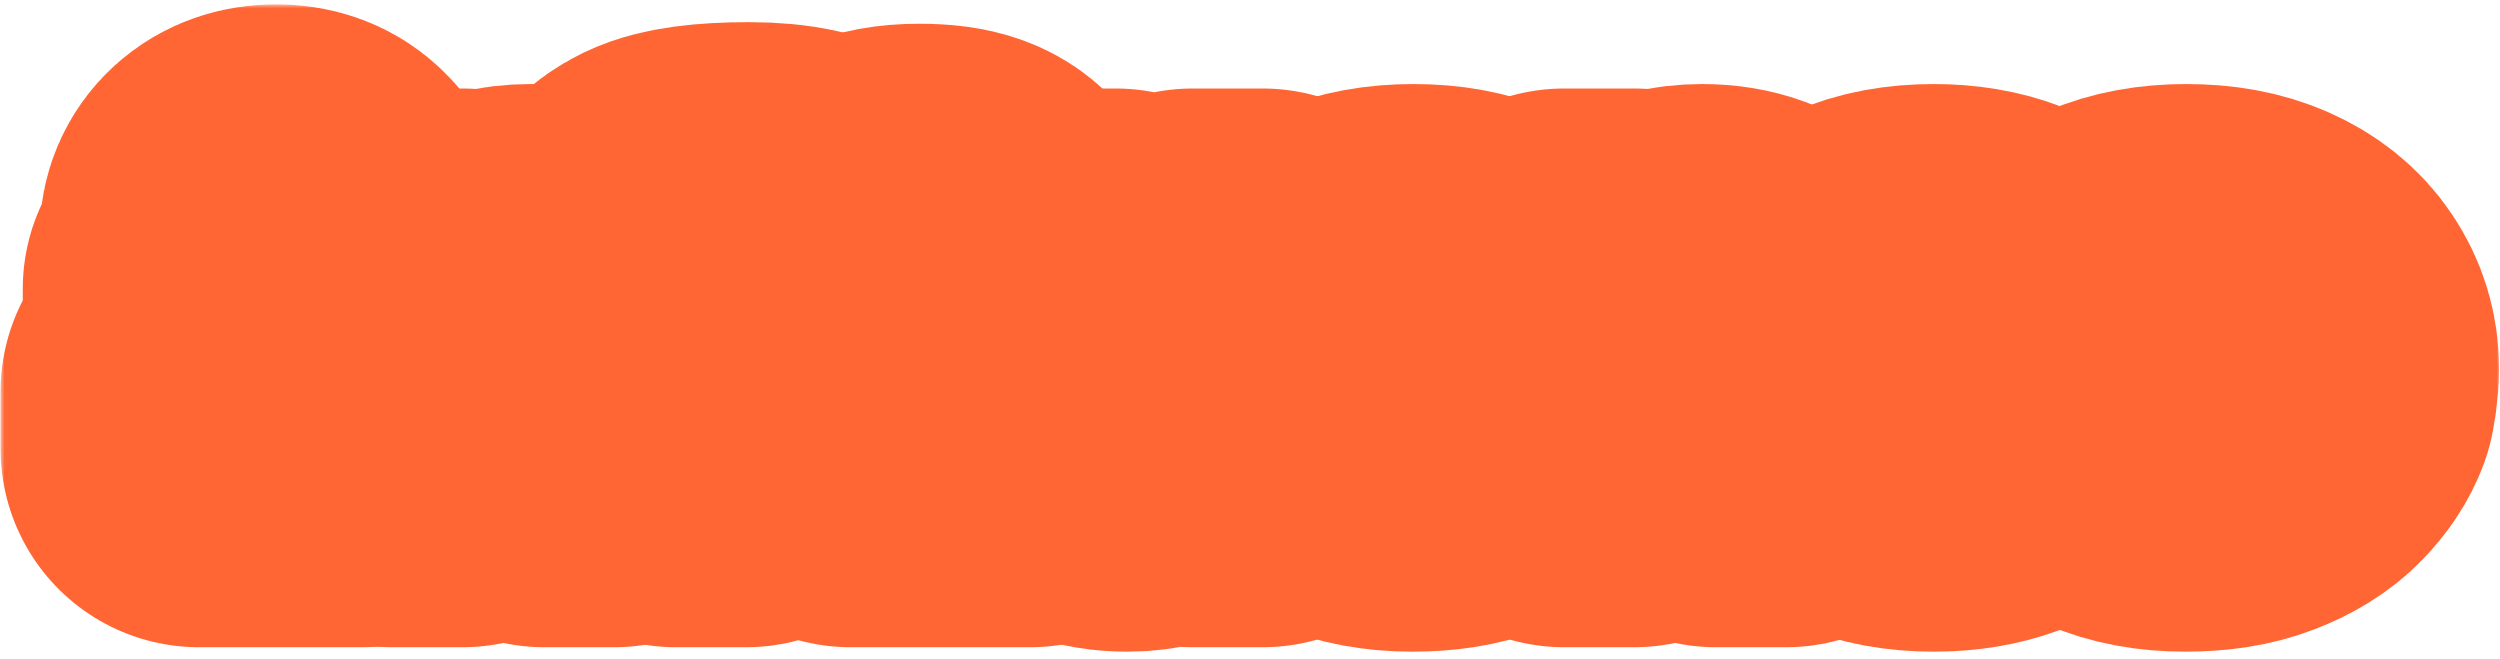
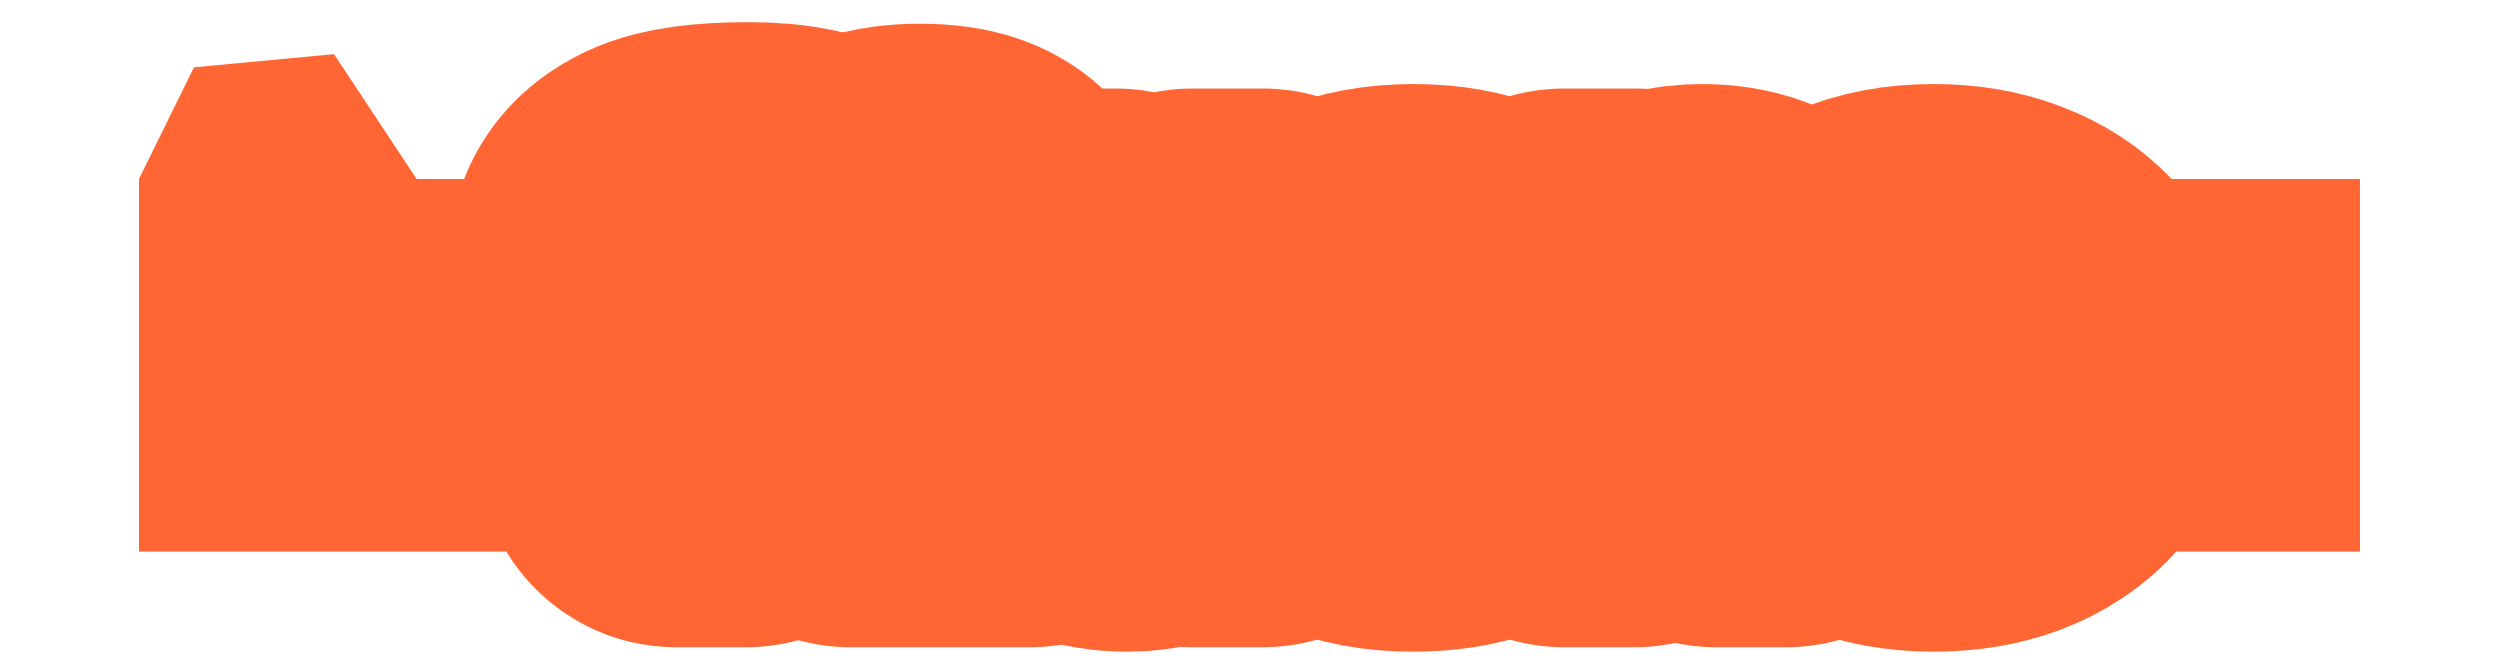
<svg xmlns="http://www.w3.org/2000/svg" width="315" height="83" viewBox="0 0 315 83" fill="none">
  <mask id="path-1-outside-1_171_129" maskUnits="userSpaceOnUse" x="0.069" y="0.551" width="315" height="82" fill="black">
    <rect fill="white" x="0.069" y="0.551" width="315" height="82" />
    <path d="M40.069 49.35H45.669V56.55H25.069V49.35H31.669V45.031C31.669 44.337 31.523 43.857 31.229 43.59C30.963 43.324 30.483 43.191 29.789 43.191C29.123 43.191 28.483 43.324 27.869 43.59V36.391C29.123 35.857 30.776 35.59 32.829 35.59C34.696 35.59 36.149 35.791 37.189 36.191C38.229 36.59 38.963 37.23 39.389 38.111C39.843 38.964 40.069 40.151 40.069 41.67V49.35ZM34.789 33.95C33.323 33.95 32.149 33.564 31.269 32.791C30.416 31.991 29.989 30.977 29.989 29.75C29.989 28.524 30.416 27.524 31.269 26.75C32.149 25.951 33.323 25.55 34.789 25.55C36.256 25.55 37.416 25.951 38.269 26.75C39.149 27.524 39.589 28.524 39.589 29.75C39.589 30.977 39.149 31.991 38.269 32.791C37.416 33.564 36.256 33.95 34.789 33.95Z" />
    <path d="M49.462 56.55V36.151H58.261L57.062 41.95H57.861C58.475 39.764 59.528 38.164 61.022 37.151C62.541 36.111 64.475 35.59 66.822 35.59C70.102 35.59 72.675 36.55 74.541 38.471C76.435 40.364 77.382 42.99 77.382 46.35V56.55H68.582V48.431C68.582 46.697 68.115 45.364 67.181 44.431C66.275 43.471 65.022 42.99 63.422 42.99C61.822 42.99 60.555 43.471 59.621 44.431C58.715 45.364 58.261 46.697 58.261 48.431V56.55H49.462Z" />
    <path d="M85.19 56.55V43.55H79.99V37.151H87.07V36.35C85.203 36.35 83.816 36.031 82.91 35.391C82.03 34.724 81.59 33.831 81.59 32.711C81.59 31.244 82.523 30.057 84.39 29.151C86.283 28.244 89.616 27.791 94.39 27.791C98.763 27.791 101.99 28.511 104.07 29.951C106.15 31.39 107.19 33.284 107.19 35.63V35.751H98.39V35.63C98.39 35.284 98.056 34.964 97.39 34.67C96.75 34.35 95.683 34.191 94.19 34.191C92.616 34.191 91.523 34.35 90.91 34.67C90.296 34.964 89.99 35.377 89.99 35.91C89.99 36.391 90.19 36.737 90.59 36.95H103.39V43.55H93.99V56.55H85.19Z" />
    <path d="M123.38 49.35H129.78V56.55H107.18V49.35H114.58V37.431C114.58 36.737 114.434 36.257 114.14 35.99C113.847 35.724 113.3 35.59 112.5 35.59C111.674 35.59 110.967 35.791 110.38 36.191V28.991C111.714 28.324 113.527 27.991 115.82 27.991C117.794 27.991 119.314 28.191 120.38 28.59C121.474 28.991 122.247 29.631 122.7 30.511C123.154 31.364 123.38 32.55 123.38 34.071V49.35Z" />
    <path d="M142.008 57.111C138.861 57.111 136.368 56.177 134.528 54.31C132.688 52.417 131.768 49.831 131.768 46.55V36.151H140.568V44.471C140.568 46.124 140.994 47.417 141.848 48.35C142.728 49.257 143.914 49.711 145.408 49.711C146.928 49.711 148.114 49.257 148.968 48.35C149.848 47.417 150.288 46.124 150.288 44.471V36.151H159.088V56.55H150.288L151.488 50.751H150.688C149.488 54.99 146.594 57.111 142.008 57.111Z" />
    <path d="M192.491 46.471C192.491 47.084 192.438 47.777 192.331 48.55H172.251C173.158 50.124 175.118 50.91 178.131 50.91C179.705 50.91 180.878 50.804 181.651 50.59C182.451 50.377 183.145 50.097 183.731 49.751H192.131C191.731 50.87 190.985 51.99 189.891 53.111C188.825 54.23 187.291 55.177 185.291 55.95C183.291 56.724 180.851 57.111 177.971 57.111C174.958 57.111 172.371 56.63 170.211 55.67C168.078 54.711 166.451 53.417 165.331 51.791C164.238 50.164 163.691 48.35 163.691 46.35C163.691 44.35 164.238 42.537 165.331 40.91C166.451 39.284 168.091 37.99 170.251 37.031C172.438 36.071 175.051 35.59 178.091 35.59C181.158 35.59 183.771 36.071 185.931 37.031C188.091 37.99 189.718 39.297 190.811 40.95C191.931 42.604 192.491 44.444 192.491 46.471ZM178.091 41.791C175.105 41.791 173.158 42.577 172.251 44.151H183.931C183.025 42.577 181.078 41.791 178.091 41.791Z" />
    <path d="M197.102 56.55V36.151H205.902L204.702 41.95H205.502C206.115 39.764 207.169 38.164 208.662 37.151C210.182 36.111 212.115 35.59 214.462 35.59C217.742 35.59 220.315 36.55 222.182 38.471C224.075 40.364 225.022 42.99 225.022 46.35V56.55H216.222V48.431C216.222 46.697 215.755 45.364 214.822 44.431C213.915 43.471 212.662 42.99 211.062 42.99C209.462 42.99 208.195 43.471 207.262 44.431C206.355 45.364 205.902 46.697 205.902 48.431V56.55H197.102Z" />
-     <path d="M243.652 57.111C240.638 57.111 238.052 56.63 235.892 55.67C233.758 54.711 232.145 53.417 231.051 51.791C229.958 50.137 229.411 48.324 229.411 46.35C229.411 44.377 229.958 42.577 231.051 40.95C232.145 39.297 233.758 37.99 235.892 37.031C238.052 36.071 240.638 35.59 243.652 35.59C246.345 35.59 248.732 35.99 250.812 36.791C252.892 37.564 254.545 38.657 255.771 40.071C256.998 41.484 257.705 43.111 257.892 44.95H249.092C248.878 44.23 248.305 43.63 247.372 43.151C246.465 42.644 245.225 42.391 243.652 42.391C241.945 42.391 240.612 42.777 239.652 43.55C238.691 44.324 238.212 45.257 238.212 46.35C238.212 47.444 238.691 48.377 239.652 49.151C240.612 49.924 241.945 50.31 243.652 50.31C245.225 50.31 246.465 50.071 247.372 49.59C248.305 49.084 248.878 48.471 249.092 47.751H257.892C257.705 49.59 256.998 51.217 255.771 52.63C254.545 54.044 252.892 55.151 250.812 55.95C248.732 56.724 246.345 57.111 243.652 57.111Z" />
-     <path d="M289.88 46.471C289.88 47.084 289.827 47.777 289.72 48.55H269.64C270.547 50.124 272.507 50.91 275.52 50.91C277.094 50.91 278.267 50.804 279.04 50.59C279.84 50.377 280.534 50.097 281.12 49.751H289.52C289.12 50.87 288.374 51.99 287.28 53.111C286.214 54.23 284.68 55.177 282.68 55.95C280.68 56.724 278.24 57.111 275.36 57.111C272.347 57.111 269.76 56.63 267.6 55.67C265.467 54.711 263.84 53.417 262.72 51.791C261.627 50.164 261.08 48.35 261.08 46.35C261.08 44.35 261.627 42.537 262.72 40.91C263.84 39.284 265.48 37.99 267.64 37.031C269.827 36.071 272.44 35.59 275.48 35.59C278.547 35.59 281.16 36.071 283.32 37.031C285.48 37.99 287.107 39.297 288.2 40.95C289.32 42.604 289.88 44.444 289.88 46.471ZM275.48 41.791C272.494 41.791 270.547 42.577 269.64 44.151H281.32C280.414 42.577 278.467 41.791 275.48 41.791Z" />
+     <path d="M289.88 46.471C289.88 47.084 289.827 47.777 289.72 48.55H269.64C270.547 50.124 272.507 50.91 275.52 50.91C277.094 50.91 278.267 50.804 279.04 50.59C279.84 50.377 280.534 50.097 281.12 49.751H289.52C289.12 50.87 288.374 51.99 287.28 53.111C286.214 54.23 284.68 55.177 282.68 55.95C280.68 56.724 278.24 57.111 275.36 57.111C272.347 57.111 269.76 56.63 267.6 55.67C265.467 54.711 263.84 53.417 262.72 51.791C261.627 50.164 261.08 48.35 261.08 46.35C261.08 44.35 261.627 42.537 262.72 40.91C263.84 39.284 265.48 37.99 267.64 37.031C269.827 36.071 272.44 35.59 275.48 35.59C278.547 35.59 281.16 36.071 283.32 37.031C285.48 37.99 287.107 39.297 288.2 40.95ZM275.48 41.791C272.494 41.791 270.547 42.577 269.64 44.151H281.32C280.414 42.577 278.467 41.791 275.48 41.791Z" />
  </mask>
  <path d="M40.069 49.35H45.669V56.55H25.069V49.35H31.669V45.031C31.669 44.337 31.523 43.857 31.229 43.59C30.963 43.324 30.483 43.191 29.789 43.191C29.123 43.191 28.483 43.324 27.869 43.59V36.391C29.123 35.857 30.776 35.59 32.829 35.59C34.696 35.59 36.149 35.791 37.189 36.191C38.229 36.59 38.963 37.23 39.389 38.111C39.843 38.964 40.069 40.151 40.069 41.67V49.35ZM34.789 33.95C33.323 33.95 32.149 33.564 31.269 32.791C30.416 31.991 29.989 30.977 29.989 29.75C29.989 28.524 30.416 27.524 31.269 26.75C32.149 25.951 33.323 25.55 34.789 25.55C36.256 25.55 37.416 25.951 38.269 26.75C39.149 27.524 39.589 28.524 39.589 29.75C39.589 30.977 39.149 31.991 38.269 32.791C37.416 33.564 36.256 33.95 34.789 33.95Z" fill="#FF6633" />
  <path d="M49.462 56.55V36.151H58.261L57.062 41.95H57.861C58.475 39.764 59.528 38.164 61.022 37.151C62.541 36.111 64.475 35.59 66.822 35.59C70.102 35.59 72.675 36.55 74.541 38.471C76.435 40.364 77.382 42.99 77.382 46.35V56.55H68.582V48.431C68.582 46.697 68.115 45.364 67.181 44.431C66.275 43.471 65.022 42.99 63.422 42.99C61.822 42.99 60.555 43.471 59.621 44.431C58.715 45.364 58.261 46.697 58.261 48.431V56.55H49.462Z" fill="#FF6633" />
  <path d="M85.19 56.55V43.55H79.99V37.151H87.07V36.35C85.203 36.35 83.816 36.031 82.91 35.391C82.03 34.724 81.59 33.831 81.59 32.711C81.59 31.244 82.523 30.057 84.39 29.151C86.283 28.244 89.616 27.791 94.39 27.791C98.763 27.791 101.99 28.511 104.07 29.951C106.15 31.39 107.19 33.284 107.19 35.63V35.751H98.39V35.63C98.39 35.284 98.056 34.964 97.39 34.67C96.75 34.35 95.683 34.191 94.19 34.191C92.616 34.191 91.523 34.35 90.91 34.67C90.296 34.964 89.99 35.377 89.99 35.91C89.99 36.391 90.19 36.737 90.59 36.95H103.39V43.55H93.99V56.55H85.19Z" fill="#FF6633" />
  <path d="M123.38 49.35H129.78V56.55H107.18V49.35H114.58V37.431C114.58 36.737 114.434 36.257 114.14 35.99C113.847 35.724 113.3 35.59 112.5 35.59C111.674 35.59 110.967 35.791 110.38 36.191V28.991C111.714 28.324 113.527 27.991 115.82 27.991C117.794 27.991 119.314 28.191 120.38 28.59C121.474 28.991 122.247 29.631 122.7 30.511C123.154 31.364 123.38 32.55 123.38 34.071V49.35Z" fill="#FF6633" />
  <path d="M142.008 57.111C138.861 57.111 136.368 56.177 134.528 54.31C132.688 52.417 131.768 49.831 131.768 46.55V36.151H140.568V44.471C140.568 46.124 140.994 47.417 141.848 48.35C142.728 49.257 143.914 49.711 145.408 49.711C146.928 49.711 148.114 49.257 148.968 48.35C149.848 47.417 150.288 46.124 150.288 44.471V36.151H159.088V56.55H150.288L151.488 50.751H150.688C149.488 54.99 146.594 57.111 142.008 57.111Z" fill="#FF6633" />
  <path d="M192.491 46.471C192.491 47.084 192.438 47.777 192.331 48.55H172.251C173.158 50.124 175.118 50.91 178.131 50.91C179.705 50.91 180.878 50.804 181.651 50.59C182.451 50.377 183.145 50.097 183.731 49.751H192.131C191.731 50.87 190.985 51.99 189.891 53.111C188.825 54.23 187.291 55.177 185.291 55.95C183.291 56.724 180.851 57.111 177.971 57.111C174.958 57.111 172.371 56.63 170.211 55.67C168.078 54.711 166.451 53.417 165.331 51.791C164.238 50.164 163.691 48.35 163.691 46.35C163.691 44.35 164.238 42.537 165.331 40.91C166.451 39.284 168.091 37.99 170.251 37.031C172.438 36.071 175.051 35.59 178.091 35.59C181.158 35.59 183.771 36.071 185.931 37.031C188.091 37.99 189.718 39.297 190.811 40.95C191.931 42.604 192.491 44.444 192.491 46.471ZM178.091 41.791C175.105 41.791 173.158 42.577 172.251 44.151H183.931C183.025 42.577 181.078 41.791 178.091 41.791Z" fill="#FF6633" />
  <path d="M197.102 56.55V36.151H205.902L204.702 41.95H205.502C206.115 39.764 207.169 38.164 208.662 37.151C210.182 36.111 212.115 35.59 214.462 35.59C217.742 35.59 220.315 36.55 222.182 38.471C224.075 40.364 225.022 42.99 225.022 46.35V56.55H216.222V48.431C216.222 46.697 215.755 45.364 214.822 44.431C213.915 43.471 212.662 42.99 211.062 42.99C209.462 42.99 208.195 43.471 207.262 44.431C206.355 45.364 205.902 46.697 205.902 48.431V56.55H197.102Z" fill="#FF6633" />
  <path d="M243.652 57.111C240.638 57.111 238.052 56.63 235.892 55.67C233.758 54.711 232.145 53.417 231.051 51.791C229.958 50.137 229.411 48.324 229.411 46.35C229.411 44.377 229.958 42.577 231.051 40.95C232.145 39.297 233.758 37.99 235.892 37.031C238.052 36.071 240.638 35.59 243.652 35.59C246.345 35.59 248.732 35.99 250.812 36.791C252.892 37.564 254.545 38.657 255.771 40.071C256.998 41.484 257.705 43.111 257.892 44.95H249.092C248.878 44.23 248.305 43.63 247.372 43.151C246.465 42.644 245.225 42.391 243.652 42.391C241.945 42.391 240.612 42.777 239.652 43.55C238.691 44.324 238.212 45.257 238.212 46.35C238.212 47.444 238.691 48.377 239.652 49.151C240.612 49.924 241.945 50.31 243.652 50.31C245.225 50.31 246.465 50.071 247.372 49.59C248.305 49.084 248.878 48.471 249.092 47.751H257.892C257.705 49.59 256.998 51.217 255.771 52.63C254.545 54.044 252.892 55.151 250.812 55.95C248.732 56.724 246.345 57.111 243.652 57.111Z" fill="#FF6633" />
  <path d="M289.88 46.471C289.88 47.084 289.827 47.777 289.72 48.55H269.64C270.547 50.124 272.507 50.91 275.52 50.91C277.094 50.91 278.267 50.804 279.04 50.59C279.84 50.377 280.534 50.097 281.12 49.751H289.52C289.12 50.87 288.374 51.99 287.28 53.111C286.214 54.23 284.68 55.177 282.68 55.95C280.68 56.724 278.24 57.111 275.36 57.111C272.347 57.111 269.76 56.63 267.6 55.67C265.467 54.711 263.84 53.417 262.72 51.791C261.627 50.164 261.08 48.35 261.08 46.35C261.08 44.35 261.627 42.537 262.72 40.91C263.84 39.284 265.48 37.99 267.64 37.031C269.827 36.071 272.44 35.59 275.48 35.59C278.547 35.59 281.16 36.071 283.32 37.031C285.48 37.99 287.107 39.297 288.2 40.95C289.32 42.604 289.88 44.444 289.88 46.471ZM275.48 41.791C272.494 41.791 270.547 42.577 269.64 44.151H281.32C280.414 42.577 278.467 41.791 275.48 41.791Z" fill="#FF6633" />
-   <path d="M40.069 49.35H45.669V56.55H25.069V49.35H31.669V45.031C31.669 44.337 31.523 43.857 31.229 43.59C30.963 43.324 30.483 43.191 29.789 43.191C29.123 43.191 28.483 43.324 27.869 43.59V36.391C29.123 35.857 30.776 35.59 32.829 35.59C34.696 35.59 36.149 35.791 37.189 36.191C38.229 36.59 38.963 37.23 39.389 38.111C39.843 38.964 40.069 40.151 40.069 41.67V49.35ZM34.789 33.95C33.323 33.95 32.149 33.564 31.269 32.791C30.416 31.991 29.989 30.977 29.989 29.75C29.989 28.524 30.416 27.524 31.269 26.75C32.149 25.951 33.323 25.55 34.789 25.55C36.256 25.55 37.416 25.951 38.269 26.75C39.149 27.524 39.589 28.524 39.589 29.75C39.589 30.977 39.149 31.991 38.269 32.791C37.416 33.564 36.256 33.95 34.789 33.95Z" stroke="#FF6633" stroke-width="50" stroke-linejoin="round" mask="url(#path-1-outside-1_171_129)" />
-   <path d="M49.462 56.55V36.151H58.261L57.062 41.95H57.861C58.475 39.764 59.528 38.164 61.022 37.151C62.541 36.111 64.475 35.59 66.822 35.59C70.102 35.59 72.675 36.55 74.541 38.471C76.435 40.364 77.382 42.99 77.382 46.35V56.55H68.582V48.431C68.582 46.697 68.115 45.364 67.181 44.431C66.275 43.471 65.022 42.99 63.422 42.99C61.822 42.99 60.555 43.471 59.621 44.431C58.715 45.364 58.261 46.697 58.261 48.431V56.55H49.462Z" stroke="#FF6633" stroke-width="50" stroke-linejoin="round" mask="url(#path-1-outside-1_171_129)" />
  <path d="M85.19 56.55V43.55H79.99V37.151H87.07V36.35C85.203 36.35 83.816 36.031 82.91 35.391C82.03 34.724 81.59 33.831 81.59 32.711C81.59 31.244 82.523 30.057 84.39 29.151C86.283 28.244 89.616 27.791 94.39 27.791C98.763 27.791 101.99 28.511 104.07 29.951C106.15 31.39 107.19 33.284 107.19 35.63V35.751H98.39V35.63C98.39 35.284 98.056 34.964 97.39 34.67C96.75 34.35 95.683 34.191 94.19 34.191C92.616 34.191 91.523 34.35 90.91 34.67C90.296 34.964 89.99 35.377 89.99 35.91C89.99 36.391 90.19 36.737 90.59 36.95H103.39V43.55H93.99V56.55H85.19Z" stroke="#FF6633" stroke-width="50" stroke-linejoin="round" mask="url(#path-1-outside-1_171_129)" />
  <path d="M123.38 49.35H129.78V56.55H107.18V49.35H114.58V37.431C114.58 36.737 114.434 36.257 114.14 35.99C113.847 35.724 113.3 35.59 112.5 35.59C111.674 35.59 110.967 35.791 110.38 36.191V28.991C111.714 28.324 113.527 27.991 115.82 27.991C117.794 27.991 119.314 28.191 120.38 28.59C121.474 28.991 122.247 29.631 122.7 30.511C123.154 31.364 123.38 32.55 123.38 34.071V49.35Z" stroke="#FF6633" stroke-width="50" stroke-linejoin="round" mask="url(#path-1-outside-1_171_129)" />
  <path d="M142.008 57.111C138.861 57.111 136.368 56.177 134.528 54.31C132.688 52.417 131.768 49.831 131.768 46.55V36.151H140.568V44.471C140.568 46.124 140.994 47.417 141.848 48.35C142.728 49.257 143.914 49.711 145.408 49.711C146.928 49.711 148.114 49.257 148.968 48.35C149.848 47.417 150.288 46.124 150.288 44.471V36.151H159.088V56.55H150.288L151.488 50.751H150.688C149.488 54.99 146.594 57.111 142.008 57.111Z" stroke="#FF6633" stroke-width="50" stroke-linejoin="round" mask="url(#path-1-outside-1_171_129)" />
  <path d="M192.491 46.471C192.491 47.084 192.438 47.777 192.331 48.55H172.251C173.158 50.124 175.118 50.91 178.131 50.91C179.705 50.91 180.878 50.804 181.651 50.59C182.451 50.377 183.145 50.097 183.731 49.751H192.131C191.731 50.87 190.985 51.99 189.891 53.111C188.825 54.23 187.291 55.177 185.291 55.95C183.291 56.724 180.851 57.111 177.971 57.111C174.958 57.111 172.371 56.63 170.211 55.67C168.078 54.711 166.451 53.417 165.331 51.791C164.238 50.164 163.691 48.35 163.691 46.35C163.691 44.35 164.238 42.537 165.331 40.91C166.451 39.284 168.091 37.99 170.251 37.031C172.438 36.071 175.051 35.59 178.091 35.59C181.158 35.59 183.771 36.071 185.931 37.031C188.091 37.99 189.718 39.297 190.811 40.95C191.931 42.604 192.491 44.444 192.491 46.471ZM178.091 41.791C175.105 41.791 173.158 42.577 172.251 44.151H183.931C183.025 42.577 181.078 41.791 178.091 41.791Z" stroke="#FF6633" stroke-width="50" stroke-linejoin="round" mask="url(#path-1-outside-1_171_129)" />
  <path d="M197.102 56.55V36.151H205.902L204.702 41.95H205.502C206.115 39.764 207.169 38.164 208.662 37.151C210.182 36.111 212.115 35.59 214.462 35.59C217.742 35.59 220.315 36.55 222.182 38.471C224.075 40.364 225.022 42.99 225.022 46.35V56.55H216.222V48.431C216.222 46.697 215.755 45.364 214.822 44.431C213.915 43.471 212.662 42.99 211.062 42.99C209.462 42.99 208.195 43.471 207.262 44.431C206.355 45.364 205.902 46.697 205.902 48.431V56.55H197.102Z" stroke="#FF6633" stroke-width="50" stroke-linejoin="round" mask="url(#path-1-outside-1_171_129)" />
  <path d="M243.652 57.111C240.638 57.111 238.052 56.63 235.892 55.67C233.758 54.711 232.145 53.417 231.051 51.791C229.958 50.137 229.411 48.324 229.411 46.35C229.411 44.377 229.958 42.577 231.051 40.95C232.145 39.297 233.758 37.99 235.892 37.031C238.052 36.071 240.638 35.59 243.652 35.59C246.345 35.59 248.732 35.99 250.812 36.791C252.892 37.564 254.545 38.657 255.771 40.071C256.998 41.484 257.705 43.111 257.892 44.95H249.092C248.878 44.23 248.305 43.63 247.372 43.151C246.465 42.644 245.225 42.391 243.652 42.391C241.945 42.391 240.612 42.777 239.652 43.55C238.691 44.324 238.212 45.257 238.212 46.35C238.212 47.444 238.691 48.377 239.652 49.151C240.612 49.924 241.945 50.31 243.652 50.31C245.225 50.31 246.465 50.071 247.372 49.59C248.305 49.084 248.878 48.471 249.092 47.751H257.892C257.705 49.59 256.998 51.217 255.771 52.63C254.545 54.044 252.892 55.151 250.812 55.95C248.732 56.724 246.345 57.111 243.652 57.111Z" stroke="#FF6633" stroke-width="50" stroke-linejoin="round" mask="url(#path-1-outside-1_171_129)" />
-   <path d="M289.88 46.471C289.88 47.084 289.827 47.777 289.72 48.55H269.64C270.547 50.124 272.507 50.91 275.52 50.91C277.094 50.91 278.267 50.804 279.04 50.59C279.84 50.377 280.534 50.097 281.12 49.751H289.52C289.12 50.87 288.374 51.99 287.28 53.111C286.214 54.23 284.68 55.177 282.68 55.95C280.68 56.724 278.24 57.111 275.36 57.111C272.347 57.111 269.76 56.63 267.6 55.67C265.467 54.711 263.84 53.417 262.72 51.791C261.627 50.164 261.08 48.35 261.08 46.35C261.08 44.35 261.627 42.537 262.72 40.91C263.84 39.284 265.48 37.99 267.64 37.031C269.827 36.071 272.44 35.59 275.48 35.59C278.547 35.59 281.16 36.071 283.32 37.031C285.48 37.99 287.107 39.297 288.2 40.95C289.32 42.604 289.88 44.444 289.88 46.471ZM275.48 41.791C272.494 41.791 270.547 42.577 269.64 44.151H281.32C280.414 42.577 278.467 41.791 275.48 41.791Z" stroke="#FF6633" stroke-width="50" stroke-linejoin="round" mask="url(#path-1-outside-1_171_129)" />
  <path d="M17.513 22.551L24.438 8.481L42.082 6.82L52.494 22.551H87.474H157.435H297.357V69.501H17.513V22.551Z" fill="#FF6633" />
</svg>